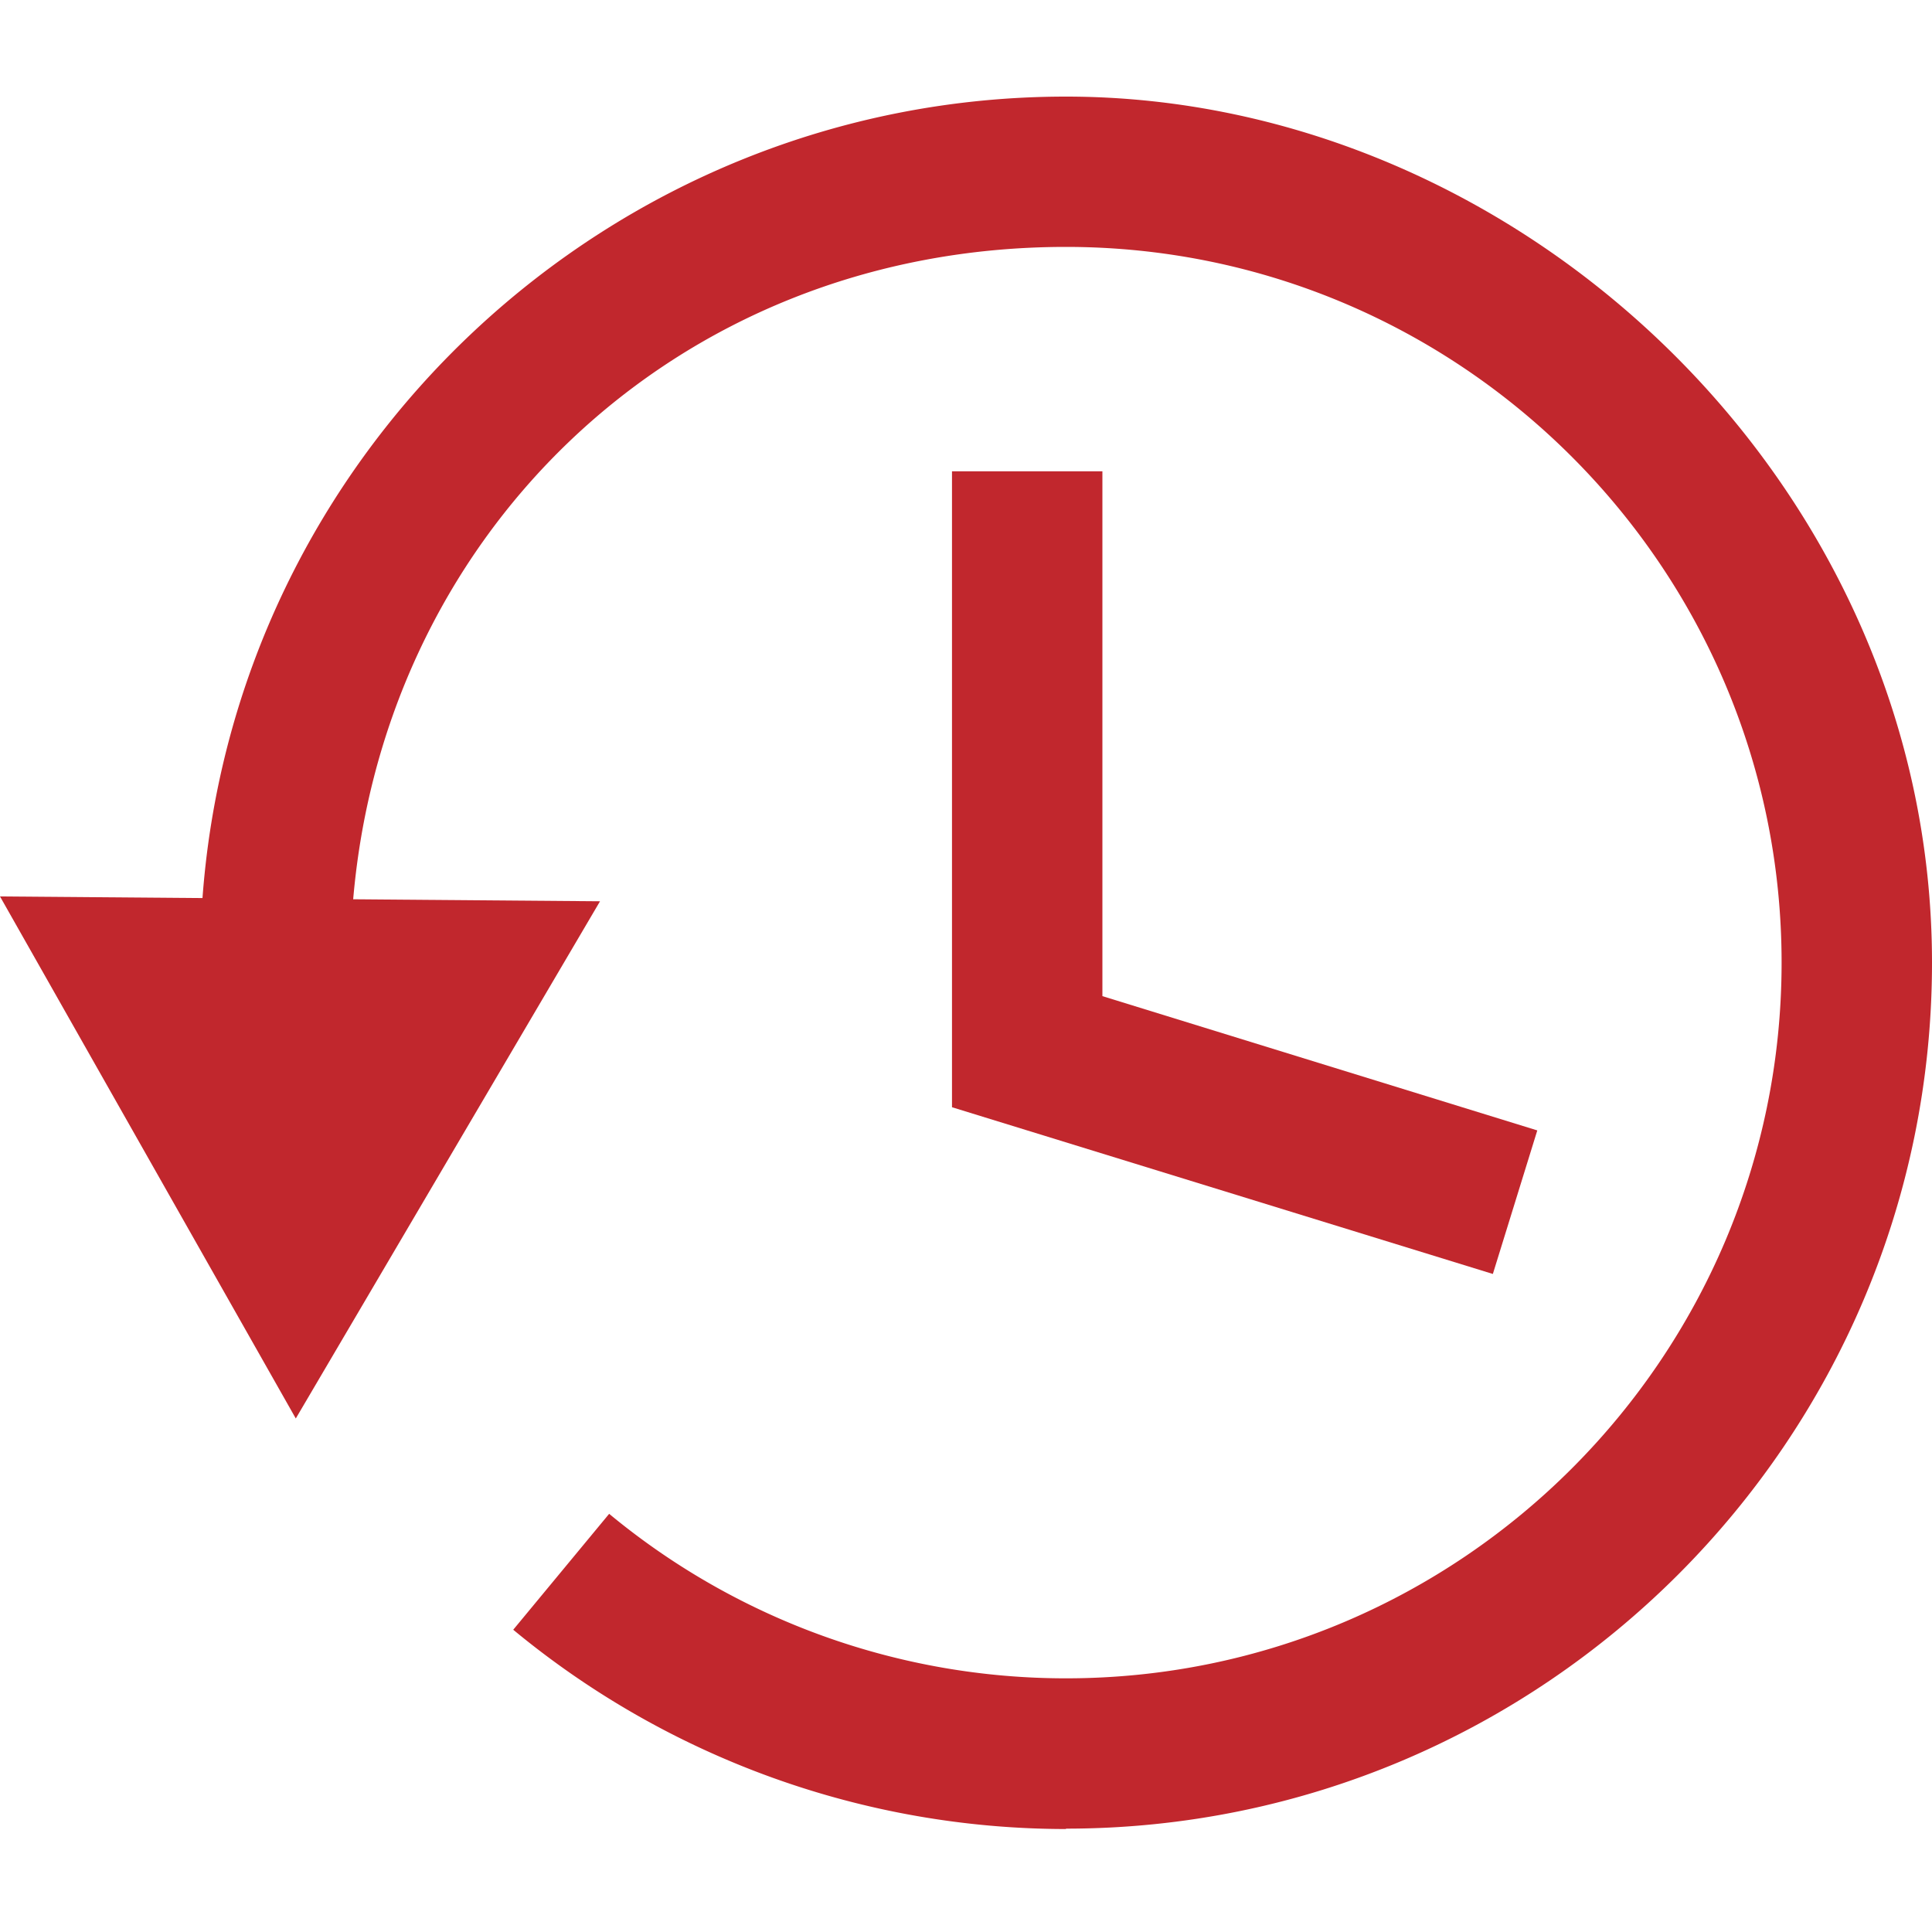
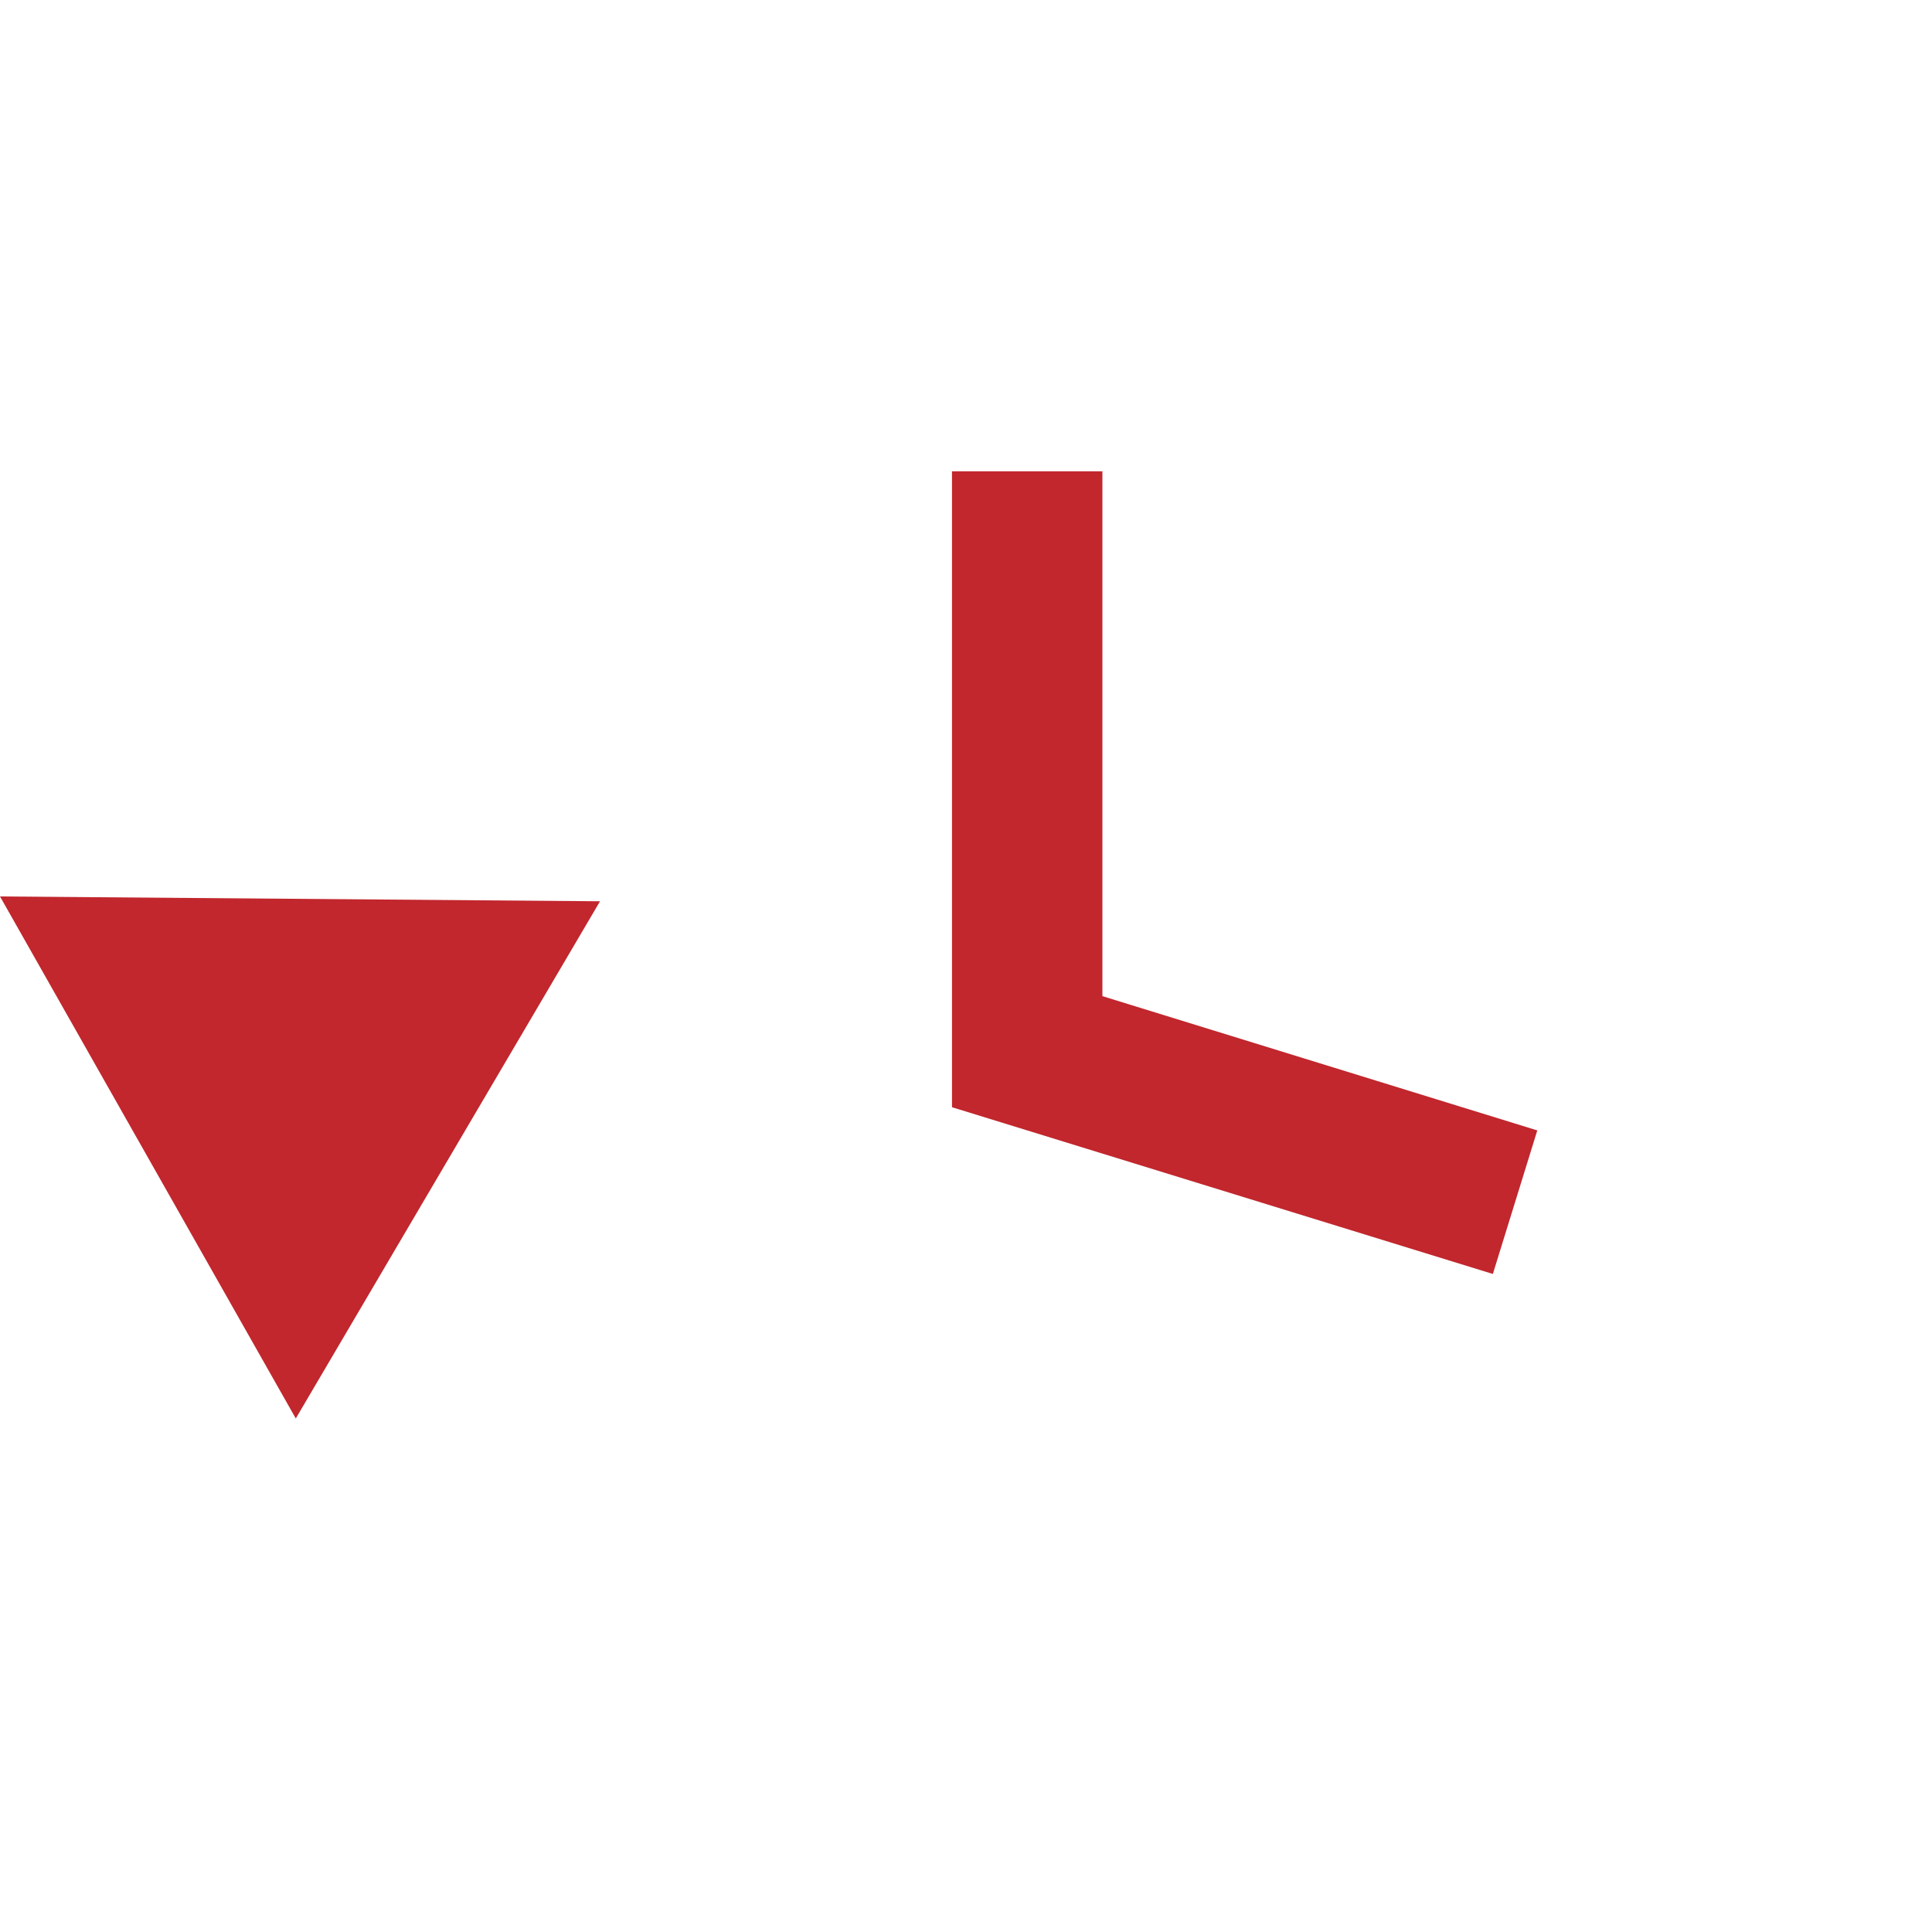
<svg xmlns="http://www.w3.org/2000/svg" width="20" height="20" fill="none">
-   <path d="M11.035 18.934a8.982 8.982 0 01-5.722-2.063l.993-1.2a7.409 7.409 0 004.729 1.703c4.086 0 7.408-3.323 7.408-7.409s-3.322-7.409-7.408-7.409-7.146 3.047-7.392 6.93l-1.553-.1C2.39 4.682 6.319 1 11.035 1S20 5.023 20 9.965c0 4.943-4.023 8.965-8.965 8.965v.004z" fill="#C1272D" />
  <path d="M6.212 9.329l-3.15 5.355L0 9.28l6.212.05zM15.454 13.188l-5.599-1.726V4.879h1.557v5.433l4.502 1.39-.46 1.486z" fill="#C1272D" />
</svg>